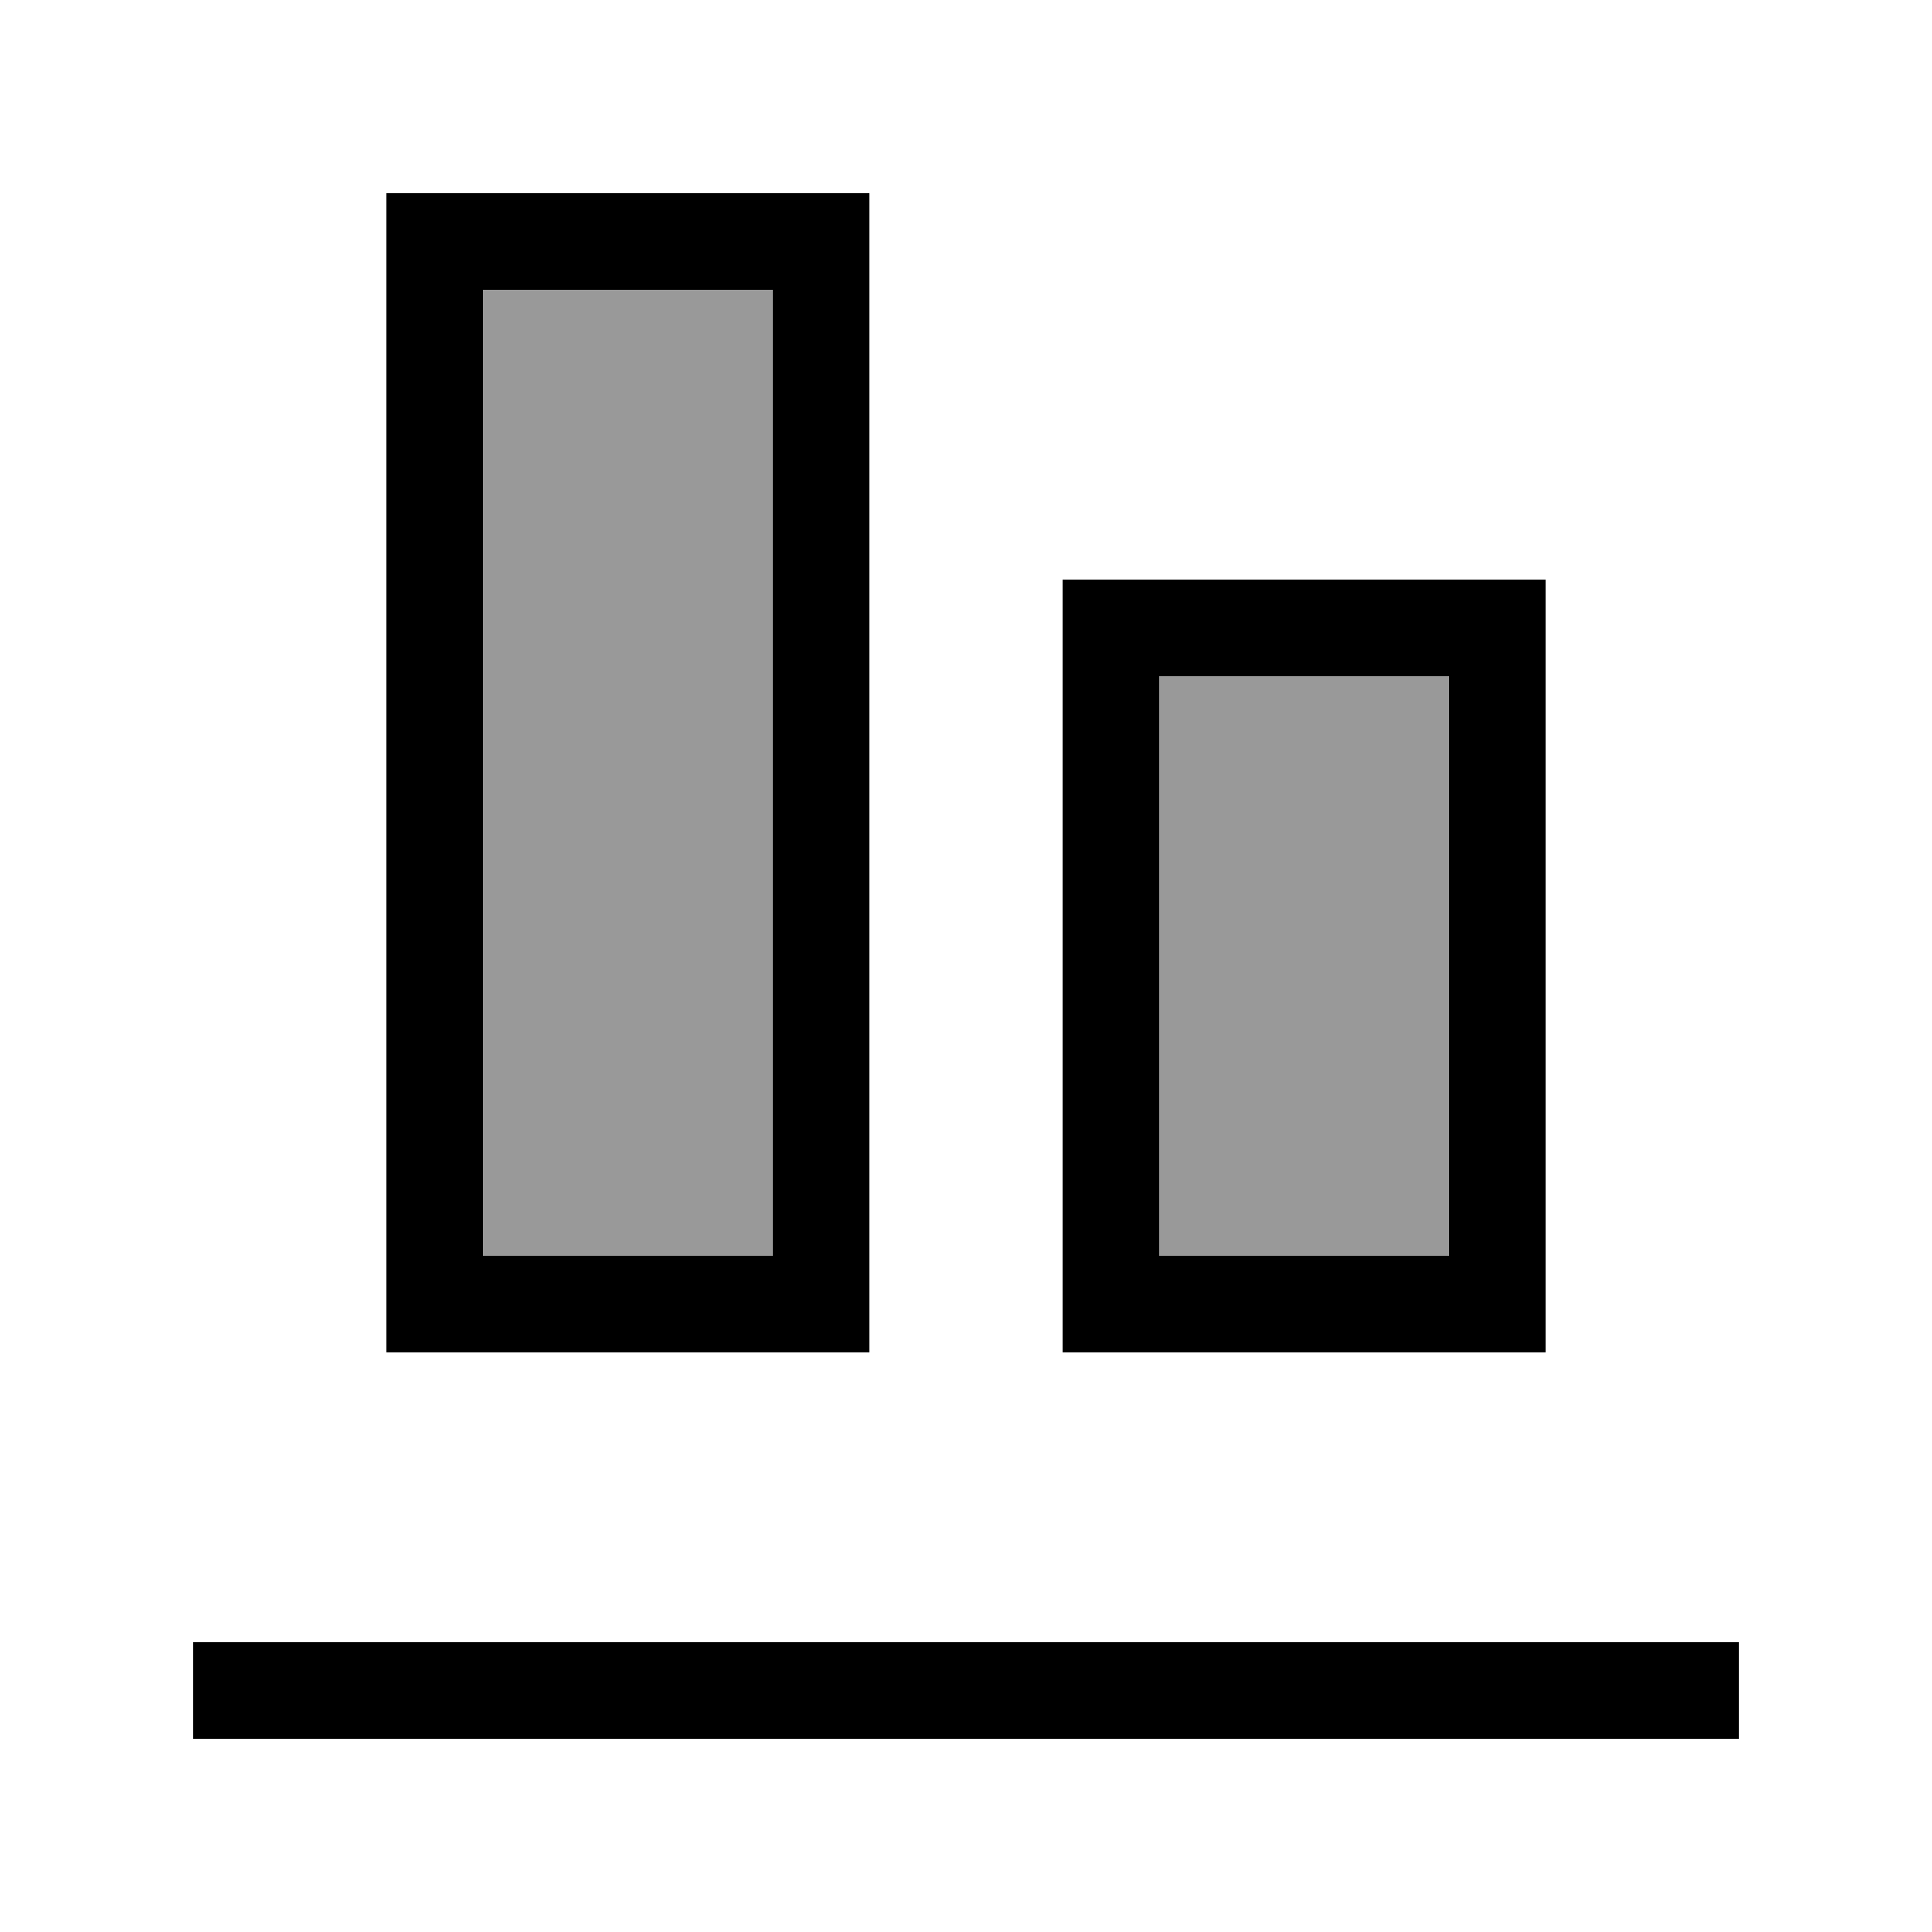
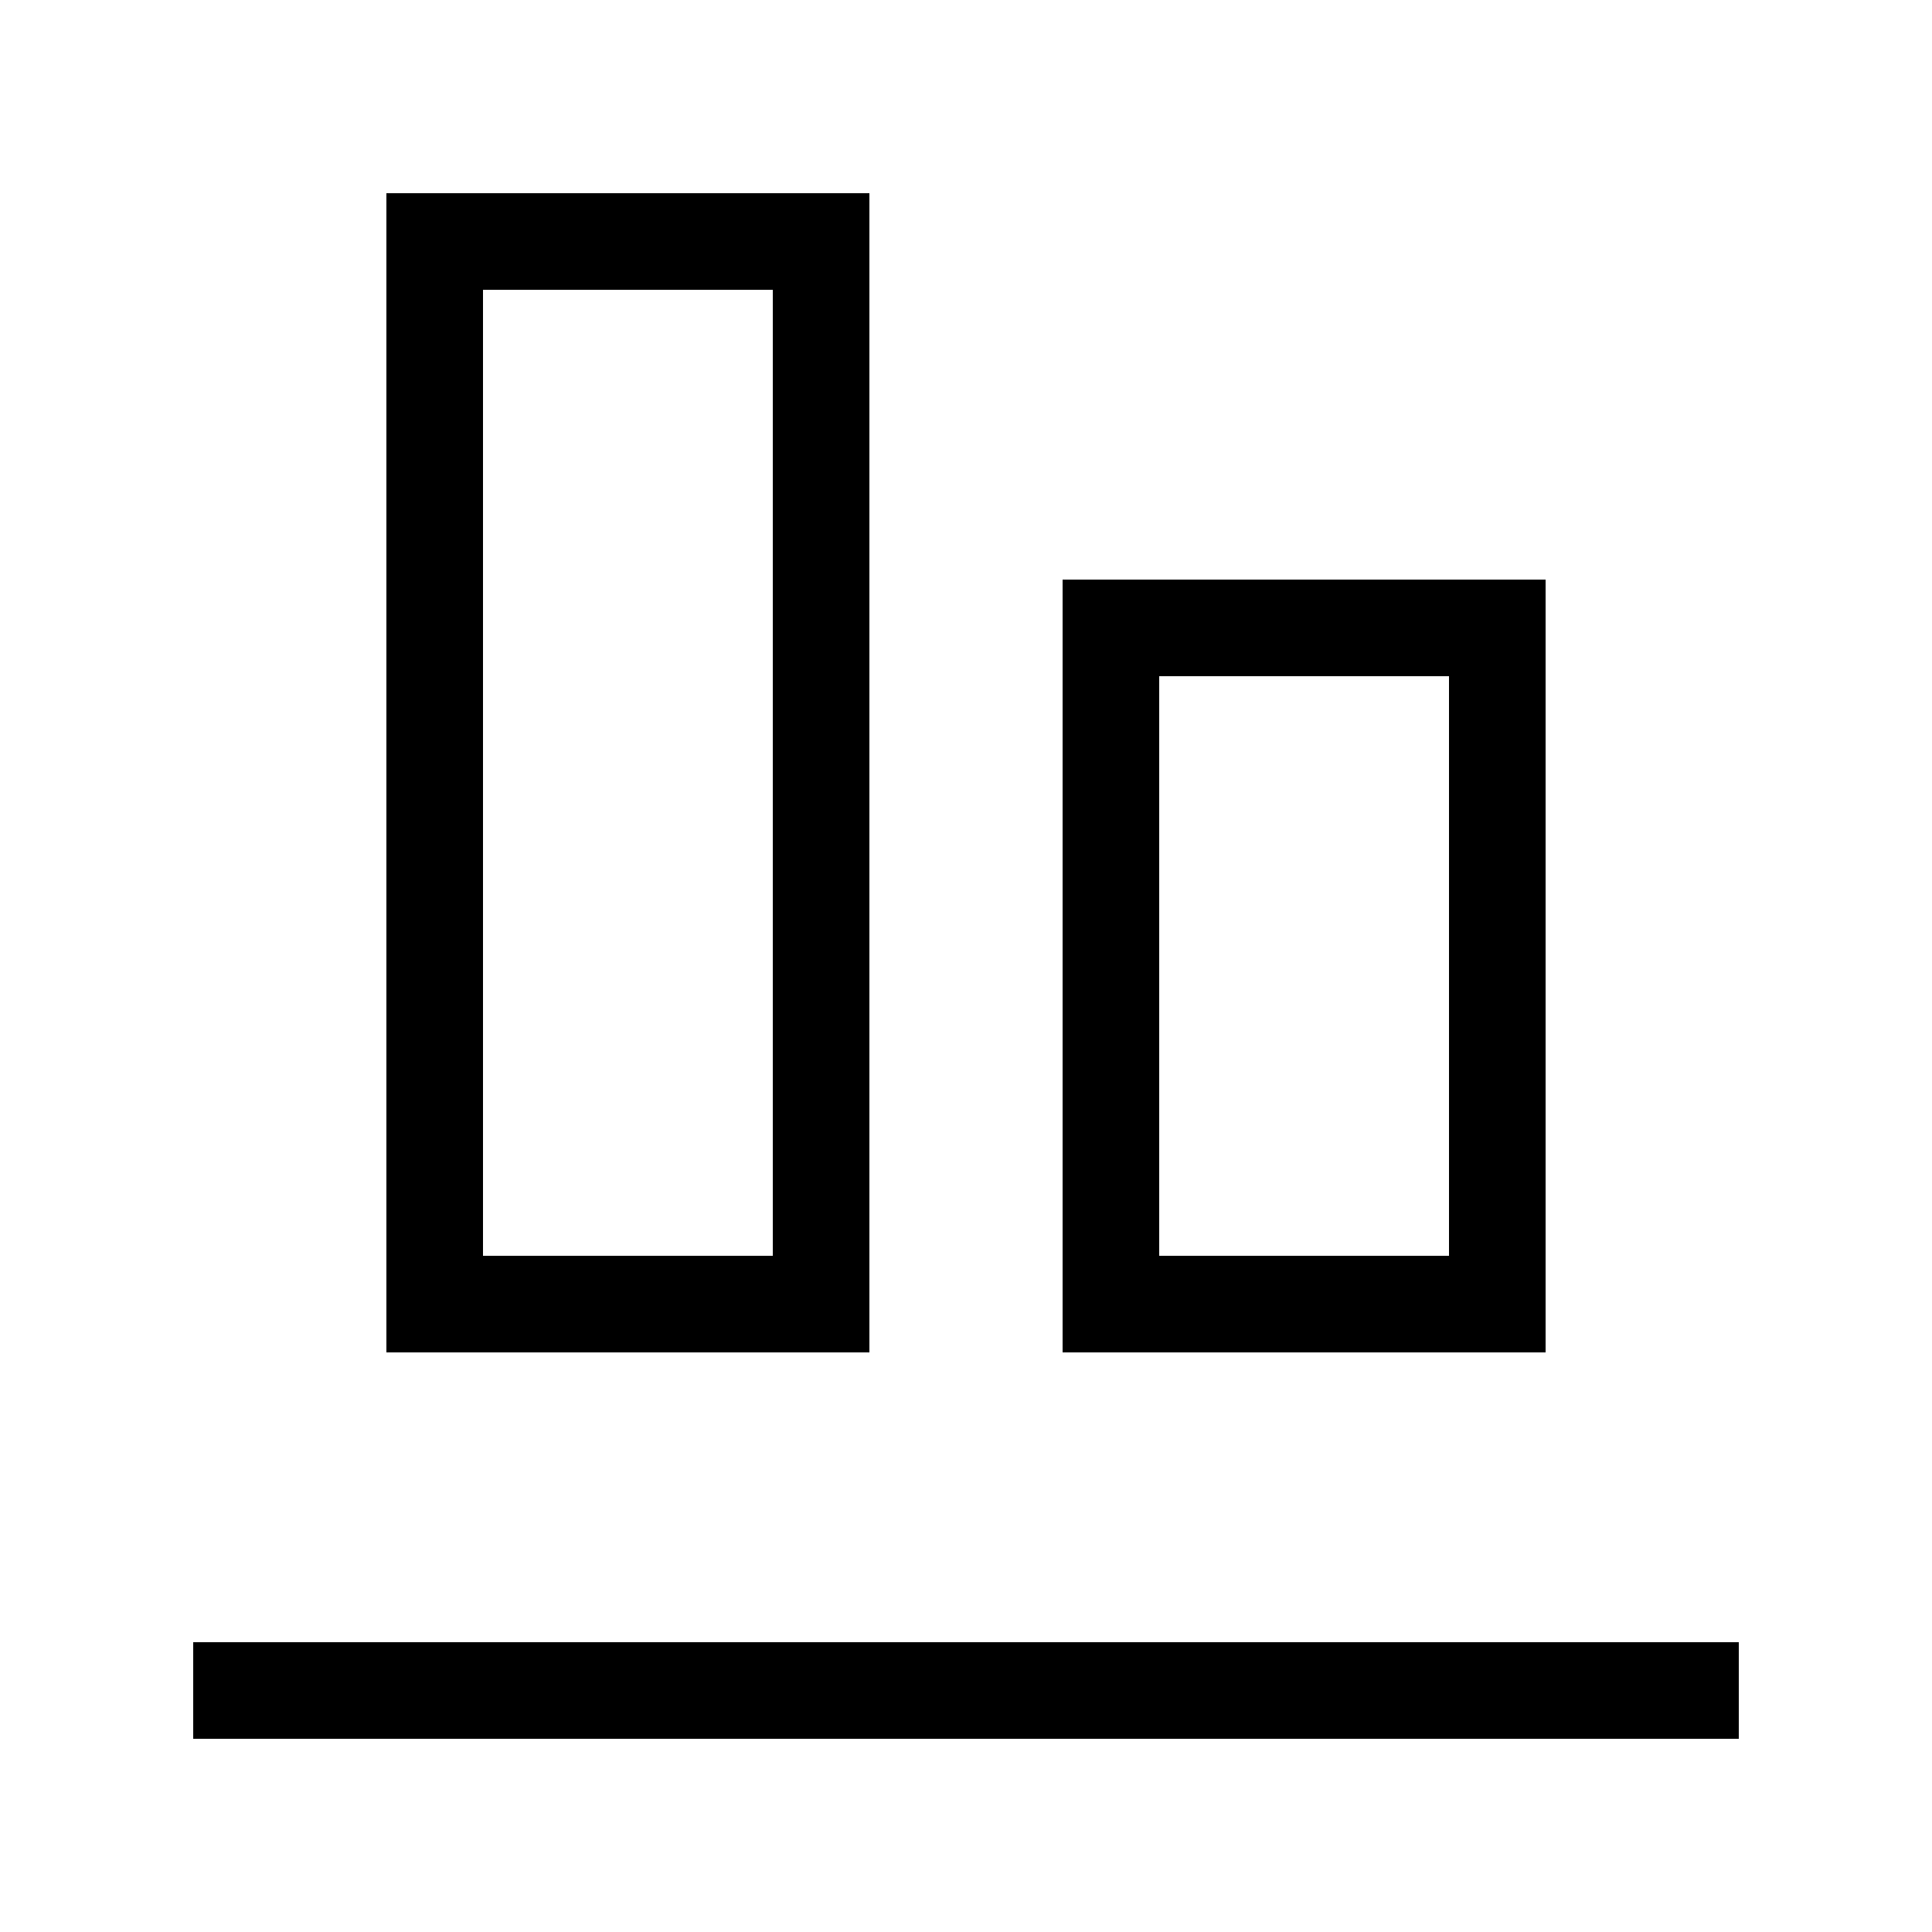
<svg xmlns="http://www.w3.org/2000/svg" viewBox="0 0 640 640">
-   <path opacity=".4" fill="currentColor" d="M160 96L160 416L256 416L256 96L160 96zM384 224L384 416L480 416L480 224L384 224z" />
  <path fill="currentColor" d="M576 576L64 576L64 544L576 544L576 576zM256 416L256 96L160 96L160 416L256 416zM160 448L128 448L128 64L288 64L288 448L160 448zM480 416L480 224L384 224L384 416L480 416zM384 448L352 448L352 192L512 192L512 448L384 448z" />
</svg>